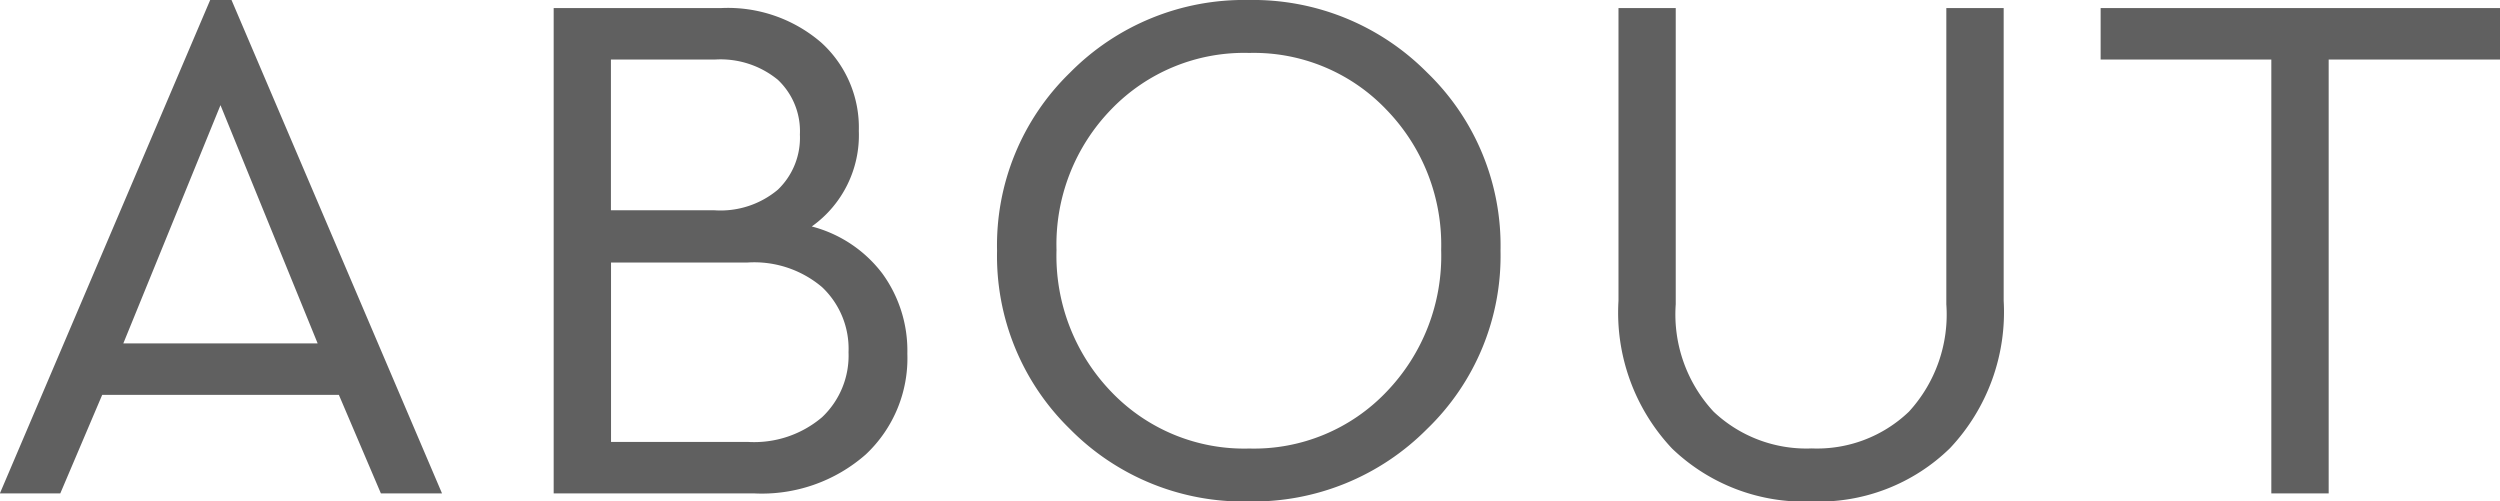
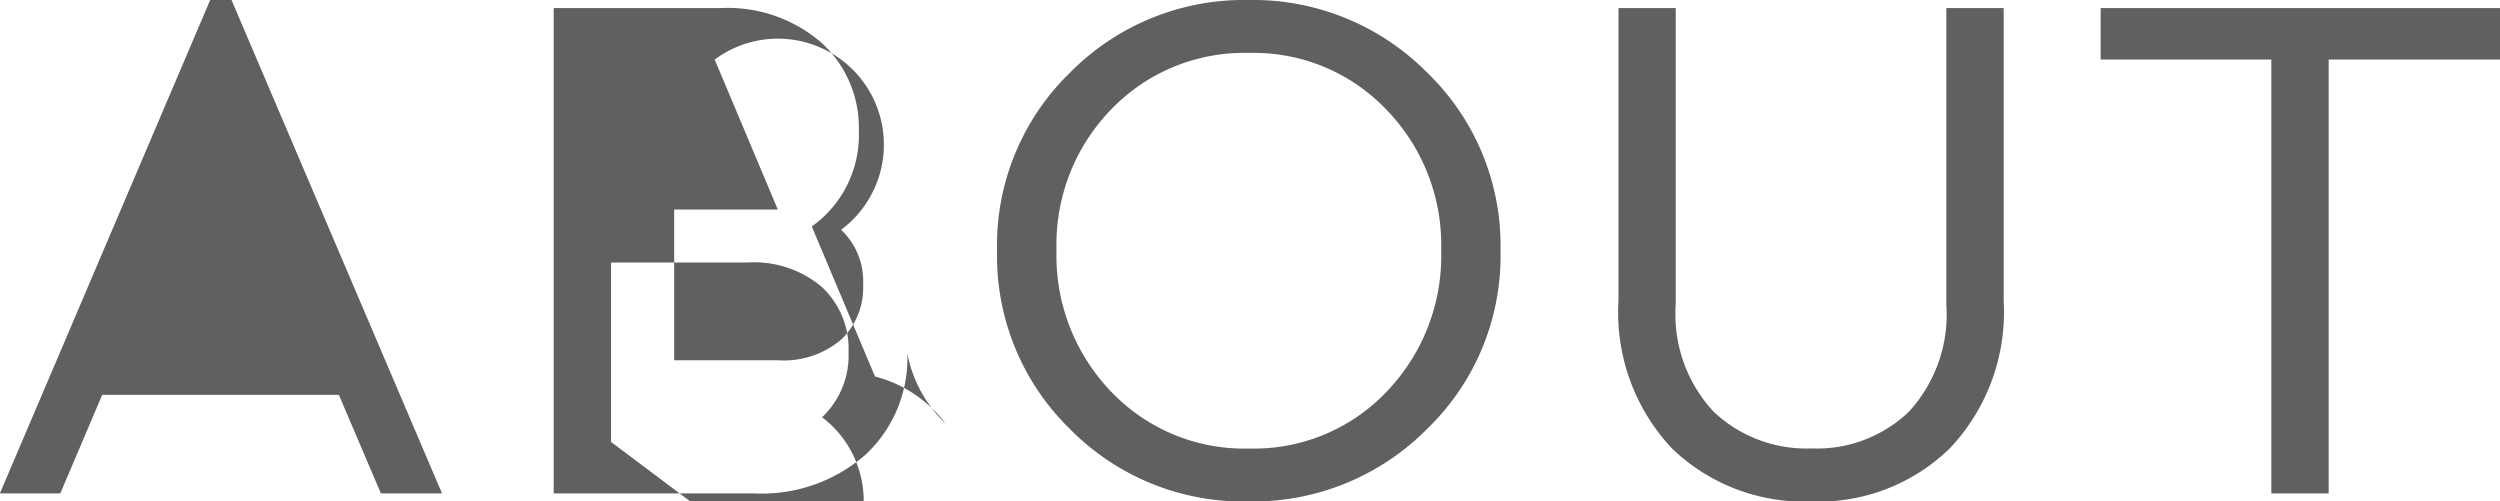
<svg xmlns="http://www.w3.org/2000/svg" width="95.2" height="19.096" viewBox="0 0 95.2 19.096">
-   <path id="パス_41614" data-name="パス 41614" d="M-32.928,0l-1.6-3.752H-43.54L-45.136,0h-2.3l8.008-18.788h.812L-30.6,0Zm-2.408-5.712-3.7-9.072-3.7,9.072Zm18.816-4.452a4.93,4.93,0,0,1,2.688,1.792A4.993,4.993,0,0,1-12.88-5.32a5.022,5.022,0,0,1-1.582,3.836A5.99,5.99,0,0,1-18.732,0h-7.616V-18.48h6.356a5.439,5.439,0,0,1,3.836,1.316,4.367,4.367,0,0,1,1.428,3.36A4.265,4.265,0,0,1-16.52-10.164Zm-3.7-6.356h-3.948v5.74h3.948a3.4,3.4,0,0,0,2.408-.784,2.735,2.735,0,0,0,.84-2.1,2.69,2.69,0,0,0-.84-2.086A3.44,3.44,0,0,0-20.216-16.52Zm1.26,14.56A3.994,3.994,0,0,0-16.128-2.9,3.225,3.225,0,0,0-15.12-5.376a3.225,3.225,0,0,0-1.008-2.478,3.994,3.994,0,0,0-2.828-.938h-5.208V-1.96ZM-6.692-16.016a9.31,9.31,0,0,1,6.8-2.772,9.335,9.335,0,0,1,6.8,2.758,9.157,9.157,0,0,1,2.8,6.79,9.157,9.157,0,0,1-2.8,6.79A9.335,9.335,0,0,1,.112.308a9.275,9.275,0,0,1-6.8-2.758A9.2,9.2,0,0,1-9.464-9.24,9.158,9.158,0,0,1-6.692-16.016ZM.14-16.772A7.022,7.022,0,0,0-5.11-14.63,7.377,7.377,0,0,0-7.2-9.268a7.461,7.461,0,0,0,2.086,5.4A7,7,0,0,0,.14-1.708,6.966,6.966,0,0,0,5.362-3.864a7.461,7.461,0,0,0,2.086-5.4,7.39,7.39,0,0,0-2.086-5.348A6.966,6.966,0,0,0,.14-16.772ZM28.868-18.48V-7.336a7.557,7.557,0,0,1-2.044,5.614A7.151,7.151,0,0,1,21.56.308a7.251,7.251,0,0,1-5.32-2.016A7.547,7.547,0,0,1,14.2-7.336V-18.48H16.38V-7.2a5.443,5.443,0,0,0,1.442,4.088,5.141,5.141,0,0,0,3.738,1.4,5.056,5.056,0,0,0,3.7-1.4A5.474,5.474,0,0,0,26.684-7.2V-18.48Zm18.9,0v1.96H41.244V0H39.06V-16.52h-6.5v-1.96Z" transform="translate(47.432 18.788)" fill="#606060" />
+   <path id="パス_41614" data-name="パス 41614" d="M-32.928,0l-1.6-3.752H-43.54L-45.136,0h-2.3l8.008-18.788h.812L-30.6,0ZZm18.816-4.452a4.93,4.93,0,0,1,2.688,1.792A4.993,4.993,0,0,1-12.88-5.32a5.022,5.022,0,0,1-1.582,3.836A5.99,5.99,0,0,1-18.732,0h-7.616V-18.48h6.356a5.439,5.439,0,0,1,3.836,1.316,4.367,4.367,0,0,1,1.428,3.36A4.265,4.265,0,0,1-16.52-10.164Zm-3.7-6.356h-3.948v5.74h3.948a3.4,3.4,0,0,0,2.408-.784,2.735,2.735,0,0,0,.84-2.1,2.69,2.69,0,0,0-.84-2.086A3.44,3.44,0,0,0-20.216-16.52Zm1.26,14.56A3.994,3.994,0,0,0-16.128-2.9,3.225,3.225,0,0,0-15.12-5.376a3.225,3.225,0,0,0-1.008-2.478,3.994,3.994,0,0,0-2.828-.938h-5.208V-1.96ZM-6.692-16.016a9.31,9.31,0,0,1,6.8-2.772,9.335,9.335,0,0,1,6.8,2.758,9.157,9.157,0,0,1,2.8,6.79,9.157,9.157,0,0,1-2.8,6.79A9.335,9.335,0,0,1,.112.308a9.275,9.275,0,0,1-6.8-2.758A9.2,9.2,0,0,1-9.464-9.24,9.158,9.158,0,0,1-6.692-16.016ZM.14-16.772A7.022,7.022,0,0,0-5.11-14.63,7.377,7.377,0,0,0-7.2-9.268a7.461,7.461,0,0,0,2.086,5.4A7,7,0,0,0,.14-1.708,6.966,6.966,0,0,0,5.362-3.864a7.461,7.461,0,0,0,2.086-5.4,7.39,7.39,0,0,0-2.086-5.348A6.966,6.966,0,0,0,.14-16.772ZM28.868-18.48V-7.336a7.557,7.557,0,0,1-2.044,5.614A7.151,7.151,0,0,1,21.56.308a7.251,7.251,0,0,1-5.32-2.016A7.547,7.547,0,0,1,14.2-7.336V-18.48H16.38V-7.2a5.443,5.443,0,0,0,1.442,4.088,5.141,5.141,0,0,0,3.738,1.4,5.056,5.056,0,0,0,3.7-1.4A5.474,5.474,0,0,0,26.684-7.2V-18.48Zm18.9,0v1.96H41.244V0H39.06V-16.52h-6.5v-1.96Z" transform="translate(47.432 18.788)" fill="#606060" />
</svg>